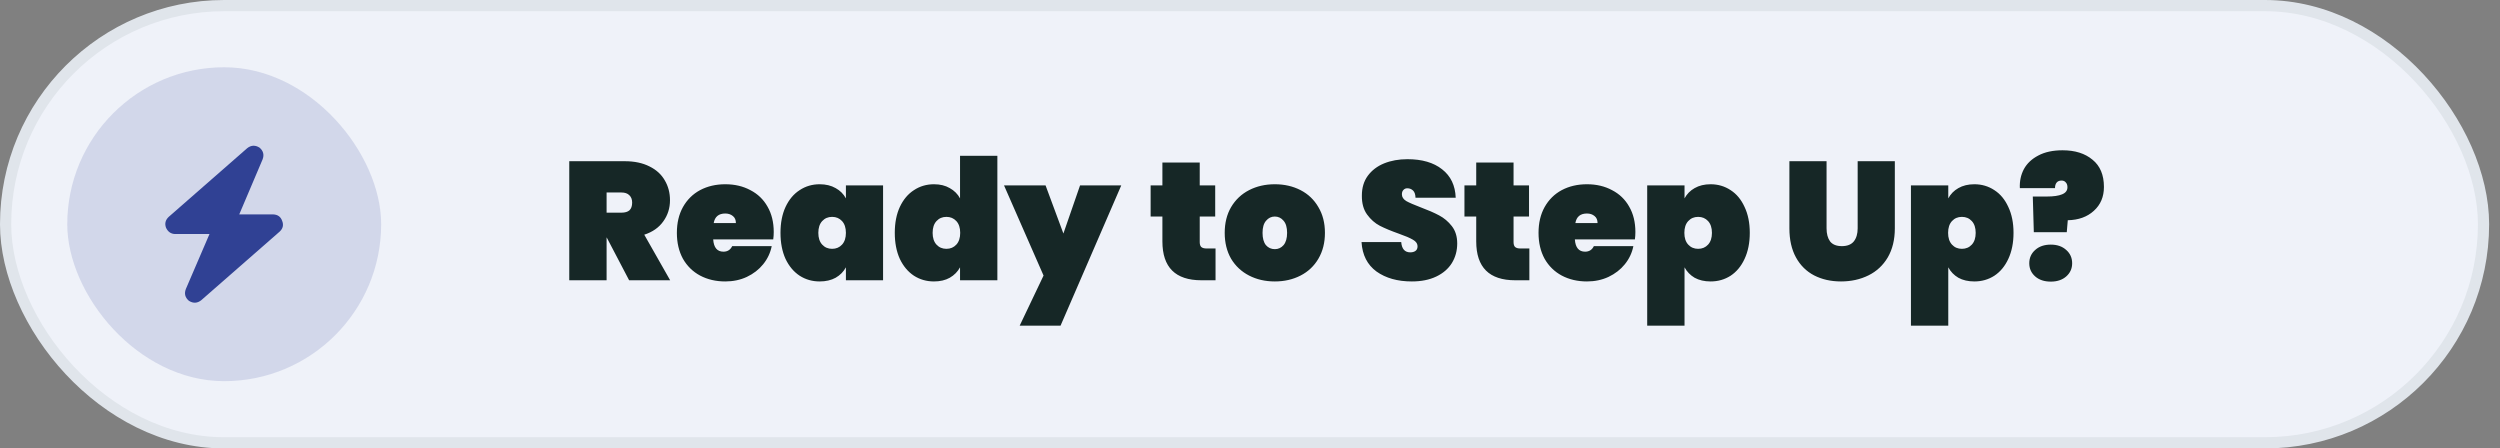
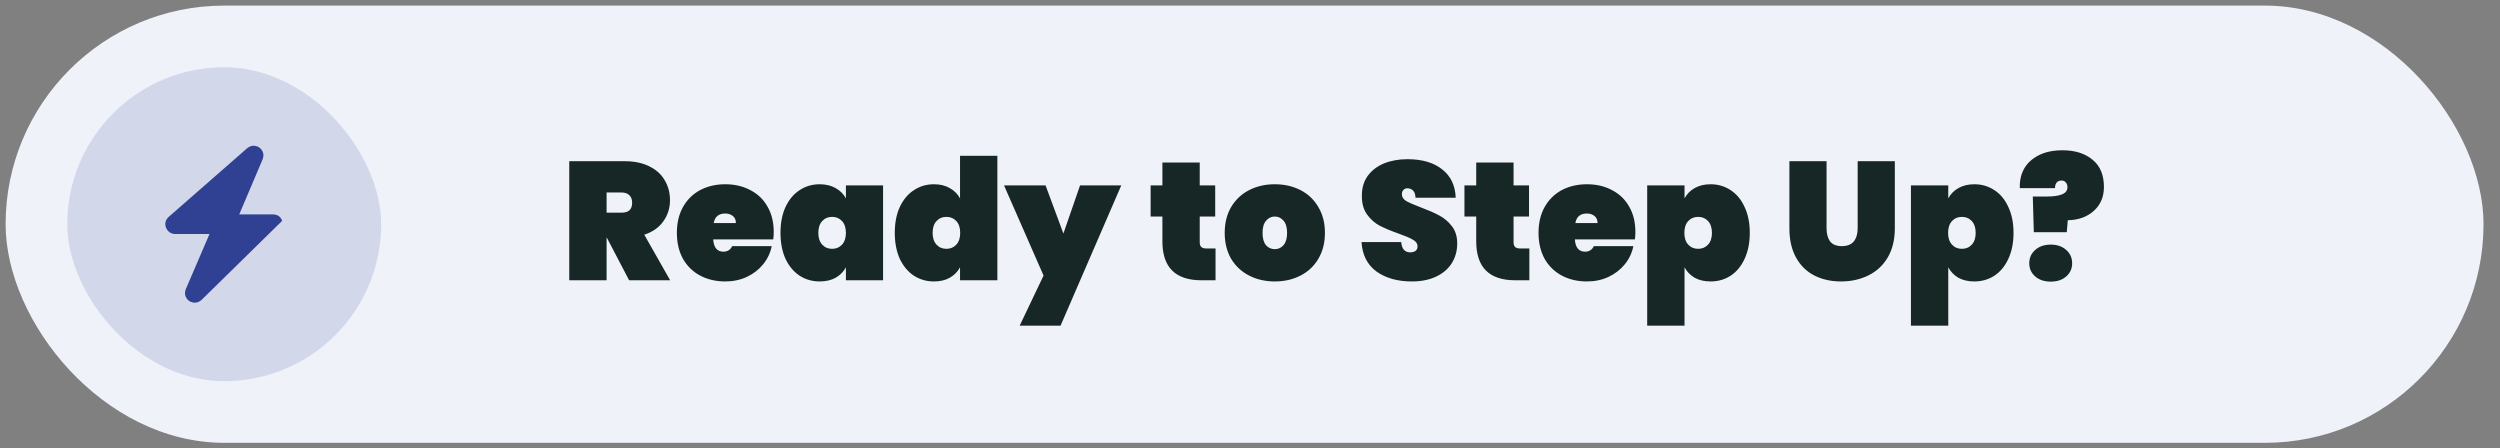
<svg xmlns="http://www.w3.org/2000/svg" width="223" height="40" viewBox="0 0 223 40" fill="none">
  <rect x="0" y="0" width="223" height="40" fill="#808080" stroke="none" />
  <rect x="0.5" y="0.5" width="221.03" height="39" rx="19.5" fill="#EFF2F9" />
-   <rect x="0.5" y="0.5" width="221.03" height="39" rx="19.5" stroke="#E0E5EB" />
  <rect x="6" y="6" width="28" height="28" rx="14" fill="#304194" fill-opacity="0.15" />
-   <path d="M21.34 19.125H24.375C24.776 19.143 25.04 19.335 25.168 19.699C25.314 20.064 25.241 20.383 24.949 20.656L17.949 26.781C17.602 27.055 17.238 27.073 16.855 26.836C16.509 26.544 16.418 26.189 16.582 25.77L18.687 20.875H15.597C15.233 20.857 14.968 20.665 14.804 20.301C14.677 19.936 14.759 19.617 15.05 19.344L22.05 13.219C22.397 12.945 22.761 12.927 23.144 13.164C23.491 13.456 23.582 13.811 23.418 14.23L21.34 19.125Z" fill="#304194" />
+   <path d="M21.34 19.125H24.375C24.776 19.143 25.04 19.335 25.168 19.699L17.949 26.781C17.602 27.055 17.238 27.073 16.855 26.836C16.509 26.544 16.418 26.189 16.582 25.77L18.687 20.875H15.597C15.233 20.857 14.968 20.665 14.804 20.301C14.677 19.936 14.759 19.617 15.05 19.344L22.05 13.219C22.397 12.945 22.761 12.927 23.144 13.164C23.491 13.456 23.582 13.811 23.418 14.23L21.34 19.125Z" fill="#304194" />
  <path d="M56.118 25L54.123 21.19H54.108V25H50.778V14.38H55.728C56.588 14.38 57.323 14.535 57.933 14.845C58.543 15.145 58.998 15.56 59.298 16.09C59.608 16.61 59.763 17.2 59.763 17.86C59.763 18.57 59.563 19.2 59.163 19.75C58.773 20.3 58.208 20.695 57.468 20.935L59.778 25H56.118ZM54.108 18.97H55.428C55.748 18.97 55.988 18.9 56.148 18.76C56.308 18.61 56.388 18.38 56.388 18.07C56.388 17.79 56.303 17.57 56.133 17.41C55.973 17.25 55.738 17.17 55.428 17.17H54.108V18.97ZM69.017 20.695C69.017 20.925 69.002 21.145 68.972 21.355H63.617C63.667 22.085 63.972 22.45 64.532 22.45C64.892 22.45 65.152 22.285 65.312 21.955H68.837C68.717 22.555 68.462 23.095 68.072 23.575C67.692 24.045 67.207 24.42 66.617 24.7C66.037 24.97 65.397 25.105 64.697 25.105C63.857 25.105 63.107 24.93 62.447 24.58C61.797 24.23 61.287 23.73 60.917 23.08C60.557 22.42 60.377 21.65 60.377 20.77C60.377 19.89 60.557 19.125 60.917 18.475C61.287 17.815 61.797 17.31 62.447 16.96C63.107 16.61 63.857 16.435 64.697 16.435C65.537 16.435 66.282 16.61 66.932 16.96C67.592 17.3 68.102 17.79 68.462 18.43C68.832 19.07 69.017 19.825 69.017 20.695ZM65.642 19.9C65.642 19.62 65.552 19.41 65.372 19.27C65.192 19.12 64.967 19.045 64.697 19.045C64.107 19.045 63.762 19.33 63.662 19.9H65.642ZM69.62 20.77C69.62 19.88 69.77 19.11 70.07 18.46C70.38 17.8 70.8 17.3 71.33 16.96C71.86 16.61 72.455 16.435 73.115 16.435C73.665 16.435 74.14 16.55 74.54 16.78C74.94 17 75.245 17.305 75.455 17.695V16.54H78.77V25H75.455V23.845C75.245 24.235 74.94 24.545 74.54 24.775C74.14 24.995 73.665 25.105 73.115 25.105C72.455 25.105 71.86 24.935 71.33 24.595C70.8 24.245 70.38 23.745 70.07 23.095C69.77 22.435 69.62 21.66 69.62 20.77ZM75.455 20.77C75.455 20.32 75.34 19.97 75.11 19.72C74.88 19.47 74.585 19.345 74.225 19.345C73.865 19.345 73.57 19.47 73.34 19.72C73.11 19.97 72.995 20.32 72.995 20.77C72.995 21.22 73.11 21.57 73.34 21.82C73.57 22.07 73.865 22.195 74.225 22.195C74.585 22.195 74.88 22.07 75.11 21.82C75.34 21.57 75.455 21.22 75.455 20.77ZM79.815 20.77C79.815 19.88 79.965 19.11 80.265 18.46C80.575 17.8 80.995 17.3 81.525 16.96C82.055 16.61 82.65 16.435 83.31 16.435C83.86 16.435 84.33 16.55 84.72 16.78C85.12 17 85.425 17.305 85.635 17.695V13.9H88.965V25H85.635V23.845C85.425 24.235 85.12 24.545 84.72 24.775C84.33 24.995 83.86 25.105 83.31 25.105C82.65 25.105 82.055 24.935 81.525 24.595C80.995 24.245 80.575 23.745 80.265 23.095C79.965 22.435 79.815 21.66 79.815 20.77ZM85.65 20.77C85.65 20.32 85.535 19.97 85.305 19.72C85.075 19.47 84.78 19.345 84.42 19.345C84.06 19.345 83.765 19.47 83.535 19.72C83.305 19.97 83.19 20.32 83.19 20.77C83.19 21.22 83.305 21.57 83.535 21.82C83.765 22.07 84.06 22.195 84.42 22.195C84.78 22.195 85.075 22.07 85.305 21.82C85.535 21.57 85.65 21.22 85.65 20.77ZM100.015 16.54L94.6 29.05H90.955L93.085 24.58L89.56 16.54H93.265L94.855 20.83L96.34 16.54H100.015ZM108.426 22.165V25H107.166C104.846 25 103.686 23.845 103.686 21.535V19.315H102.636V16.54H103.686V14.5H107.016V16.54H108.396V19.315H107.016V21.595C107.016 21.795 107.061 21.94 107.151 22.03C107.251 22.12 107.411 22.165 107.631 22.165H108.426ZM113.714 25.105C112.864 25.105 112.099 24.93 111.419 24.58C110.739 24.23 110.204 23.73 109.814 23.08C109.434 22.42 109.244 21.65 109.244 20.77C109.244 19.89 109.434 19.125 109.814 18.475C110.204 17.815 110.739 17.31 111.419 16.96C112.099 16.61 112.864 16.435 113.714 16.435C114.564 16.435 115.329 16.61 116.009 16.96C116.689 17.31 117.219 17.815 117.599 18.475C117.989 19.125 118.184 19.89 118.184 20.77C118.184 21.65 117.989 22.42 117.599 23.08C117.219 23.73 116.689 24.23 116.009 24.58C115.329 24.93 114.564 25.105 113.714 25.105ZM113.714 22.225C114.024 22.225 114.284 22.105 114.494 21.865C114.704 21.615 114.809 21.25 114.809 20.77C114.809 20.29 114.704 19.93 114.494 19.69C114.284 19.44 114.024 19.315 113.714 19.315C113.404 19.315 113.144 19.44 112.934 19.69C112.724 19.93 112.619 20.29 112.619 20.77C112.619 21.25 112.719 21.615 112.919 21.865C113.129 22.105 113.394 22.225 113.714 22.225ZM125.934 25.105C124.664 25.105 123.614 24.81 122.784 24.22C121.964 23.62 121.519 22.745 121.449 21.595H124.989C125.039 22.205 125.309 22.51 125.799 22.51C125.979 22.51 126.129 22.47 126.249 22.39C126.379 22.3 126.444 22.165 126.444 21.985C126.444 21.735 126.309 21.535 126.039 21.385C125.769 21.225 125.349 21.045 124.779 20.845C124.099 20.605 123.534 20.37 123.084 20.14C122.644 19.91 122.264 19.575 121.944 19.135C121.624 18.695 121.469 18.13 121.479 17.44C121.479 16.75 121.654 16.165 122.004 15.685C122.364 15.195 122.849 14.825 123.459 14.575C124.079 14.325 124.774 14.2 125.544 14.2C126.844 14.2 127.874 14.5 128.634 15.1C129.404 15.7 129.809 16.545 129.849 17.635H126.264C126.254 17.335 126.179 17.12 126.039 16.99C125.899 16.86 125.729 16.795 125.529 16.795C125.389 16.795 125.274 16.845 125.184 16.945C125.094 17.035 125.049 17.165 125.049 17.335C125.049 17.575 125.179 17.775 125.439 17.935C125.709 18.085 126.134 18.27 126.714 18.49C127.384 18.74 127.934 18.98 128.364 19.21C128.804 19.44 129.184 19.76 129.504 20.17C129.824 20.58 129.984 21.095 129.984 21.715C129.984 22.365 129.824 22.95 129.504 23.47C129.184 23.98 128.719 24.38 128.109 24.67C127.499 24.96 126.774 25.105 125.934 25.105ZM136.419 22.165V25H135.159C132.839 25 131.679 23.845 131.679 21.535V19.315H130.629V16.54H131.679V14.5H135.009V16.54H136.389V19.315H135.009V21.595C135.009 21.795 135.054 21.94 135.144 22.03C135.244 22.12 135.404 22.165 135.624 22.165H136.419ZM145.877 20.695C145.877 20.925 145.862 21.145 145.832 21.355H140.477C140.527 22.085 140.832 22.45 141.392 22.45C141.752 22.45 142.012 22.285 142.172 21.955H145.697C145.577 22.555 145.322 23.095 144.932 23.575C144.552 24.045 144.067 24.42 143.477 24.7C142.897 24.97 142.257 25.105 141.557 25.105C140.717 25.105 139.967 24.93 139.307 24.58C138.657 24.23 138.147 23.73 137.777 23.08C137.417 22.42 137.237 21.65 137.237 20.77C137.237 19.89 137.417 19.125 137.777 18.475C138.147 17.815 138.657 17.31 139.307 16.96C139.967 16.61 140.717 16.435 141.557 16.435C142.397 16.435 143.142 16.61 143.792 16.96C144.452 17.3 144.962 17.79 145.322 18.43C145.692 19.07 145.877 19.825 145.877 20.695ZM142.502 19.9C142.502 19.62 142.412 19.41 142.232 19.27C142.052 19.12 141.827 19.045 141.557 19.045C140.967 19.045 140.622 19.33 140.522 19.9H142.502ZM150.26 17.695C150.47 17.305 150.77 17 151.16 16.78C151.56 16.55 152.035 16.435 152.585 16.435C153.245 16.435 153.84 16.61 154.37 16.96C154.9 17.3 155.315 17.8 155.615 18.46C155.925 19.11 156.08 19.88 156.08 20.77C156.08 21.66 155.925 22.435 155.615 23.095C155.315 23.745 154.9 24.245 154.37 24.595C153.84 24.935 153.245 25.105 152.585 25.105C152.035 25.105 151.56 24.995 151.16 24.775C150.77 24.545 150.47 24.235 150.26 23.845V29.05H146.93V16.54H150.26V17.695ZM152.705 20.77C152.705 20.32 152.59 19.97 152.36 19.72C152.13 19.47 151.835 19.345 151.475 19.345C151.115 19.345 150.82 19.47 150.59 19.72C150.36 19.97 150.245 20.32 150.245 20.77C150.245 21.22 150.36 21.57 150.59 21.82C150.82 22.07 151.115 22.195 151.475 22.195C151.835 22.195 152.13 22.07 152.36 21.82C152.59 21.57 152.705 21.22 152.705 20.77ZM162.929 14.38V20.365C162.929 20.855 163.034 21.245 163.244 21.535C163.464 21.815 163.814 21.955 164.294 21.955C164.774 21.955 165.129 21.815 165.359 21.535C165.589 21.245 165.704 20.855 165.704 20.365V14.38H169.019V20.365C169.019 21.375 168.809 22.24 168.389 22.96C167.969 23.67 167.394 24.205 166.664 24.565C165.934 24.925 165.119 25.105 164.219 25.105C163.319 25.105 162.519 24.925 161.819 24.565C161.129 24.205 160.589 23.67 160.199 22.96C159.809 22.25 159.614 21.385 159.614 20.365V14.38H162.929ZM173.786 17.695C173.996 17.305 174.296 17 174.686 16.78C175.086 16.55 175.561 16.435 176.111 16.435C176.771 16.435 177.366 16.61 177.896 16.96C178.426 17.3 178.841 17.8 179.141 18.46C179.451 19.11 179.606 19.88 179.606 20.77C179.606 21.66 179.451 22.435 179.141 23.095C178.841 23.745 178.426 24.245 177.896 24.595C177.366 24.935 176.771 25.105 176.111 25.105C175.561 25.105 175.086 24.995 174.686 24.775C174.296 24.545 173.996 24.235 173.786 23.845V29.05H170.456V16.54H173.786V17.695ZM176.231 20.77C176.231 20.32 176.116 19.97 175.886 19.72C175.656 19.47 175.361 19.345 175.001 19.345C174.641 19.345 174.346 19.47 174.116 19.72C173.886 19.97 173.771 20.32 173.771 20.77C173.771 21.22 173.886 21.57 174.116 21.82C174.346 22.07 174.641 22.195 175.001 22.195C175.361 22.195 175.656 22.07 175.886 21.82C176.116 21.57 176.231 21.22 176.231 20.77ZM183.981 13.405C185.091 13.405 185.981 13.685 186.651 14.245C187.331 14.795 187.671 15.605 187.671 16.675C187.671 17.555 187.371 18.265 186.771 18.805C186.181 19.345 185.406 19.625 184.446 19.645L184.356 20.71H181.416L181.326 17.53H182.586C183.176 17.53 183.626 17.465 183.936 17.335C184.256 17.205 184.416 16.995 184.416 16.705C184.416 16.515 184.366 16.37 184.266 16.27C184.176 16.16 184.051 16.105 183.891 16.105C183.691 16.105 183.541 16.17 183.441 16.3C183.351 16.42 183.306 16.58 183.306 16.78H180.171C180.141 16.16 180.261 15.595 180.531 15.085C180.811 14.575 181.241 14.17 181.821 13.87C182.401 13.56 183.121 13.405 183.981 13.405ZM182.931 25.12C182.351 25.12 181.886 24.965 181.536 24.655C181.186 24.345 181.011 23.955 181.011 23.485C181.011 23.005 181.186 22.61 181.536 22.3C181.886 21.98 182.351 21.82 182.931 21.82C183.501 21.82 183.961 21.98 184.311 22.3C184.661 22.61 184.836 23.005 184.836 23.485C184.836 23.955 184.661 24.345 184.311 24.655C183.961 24.965 183.501 25.12 182.931 25.12Z" fill="#162726" />
</svg>